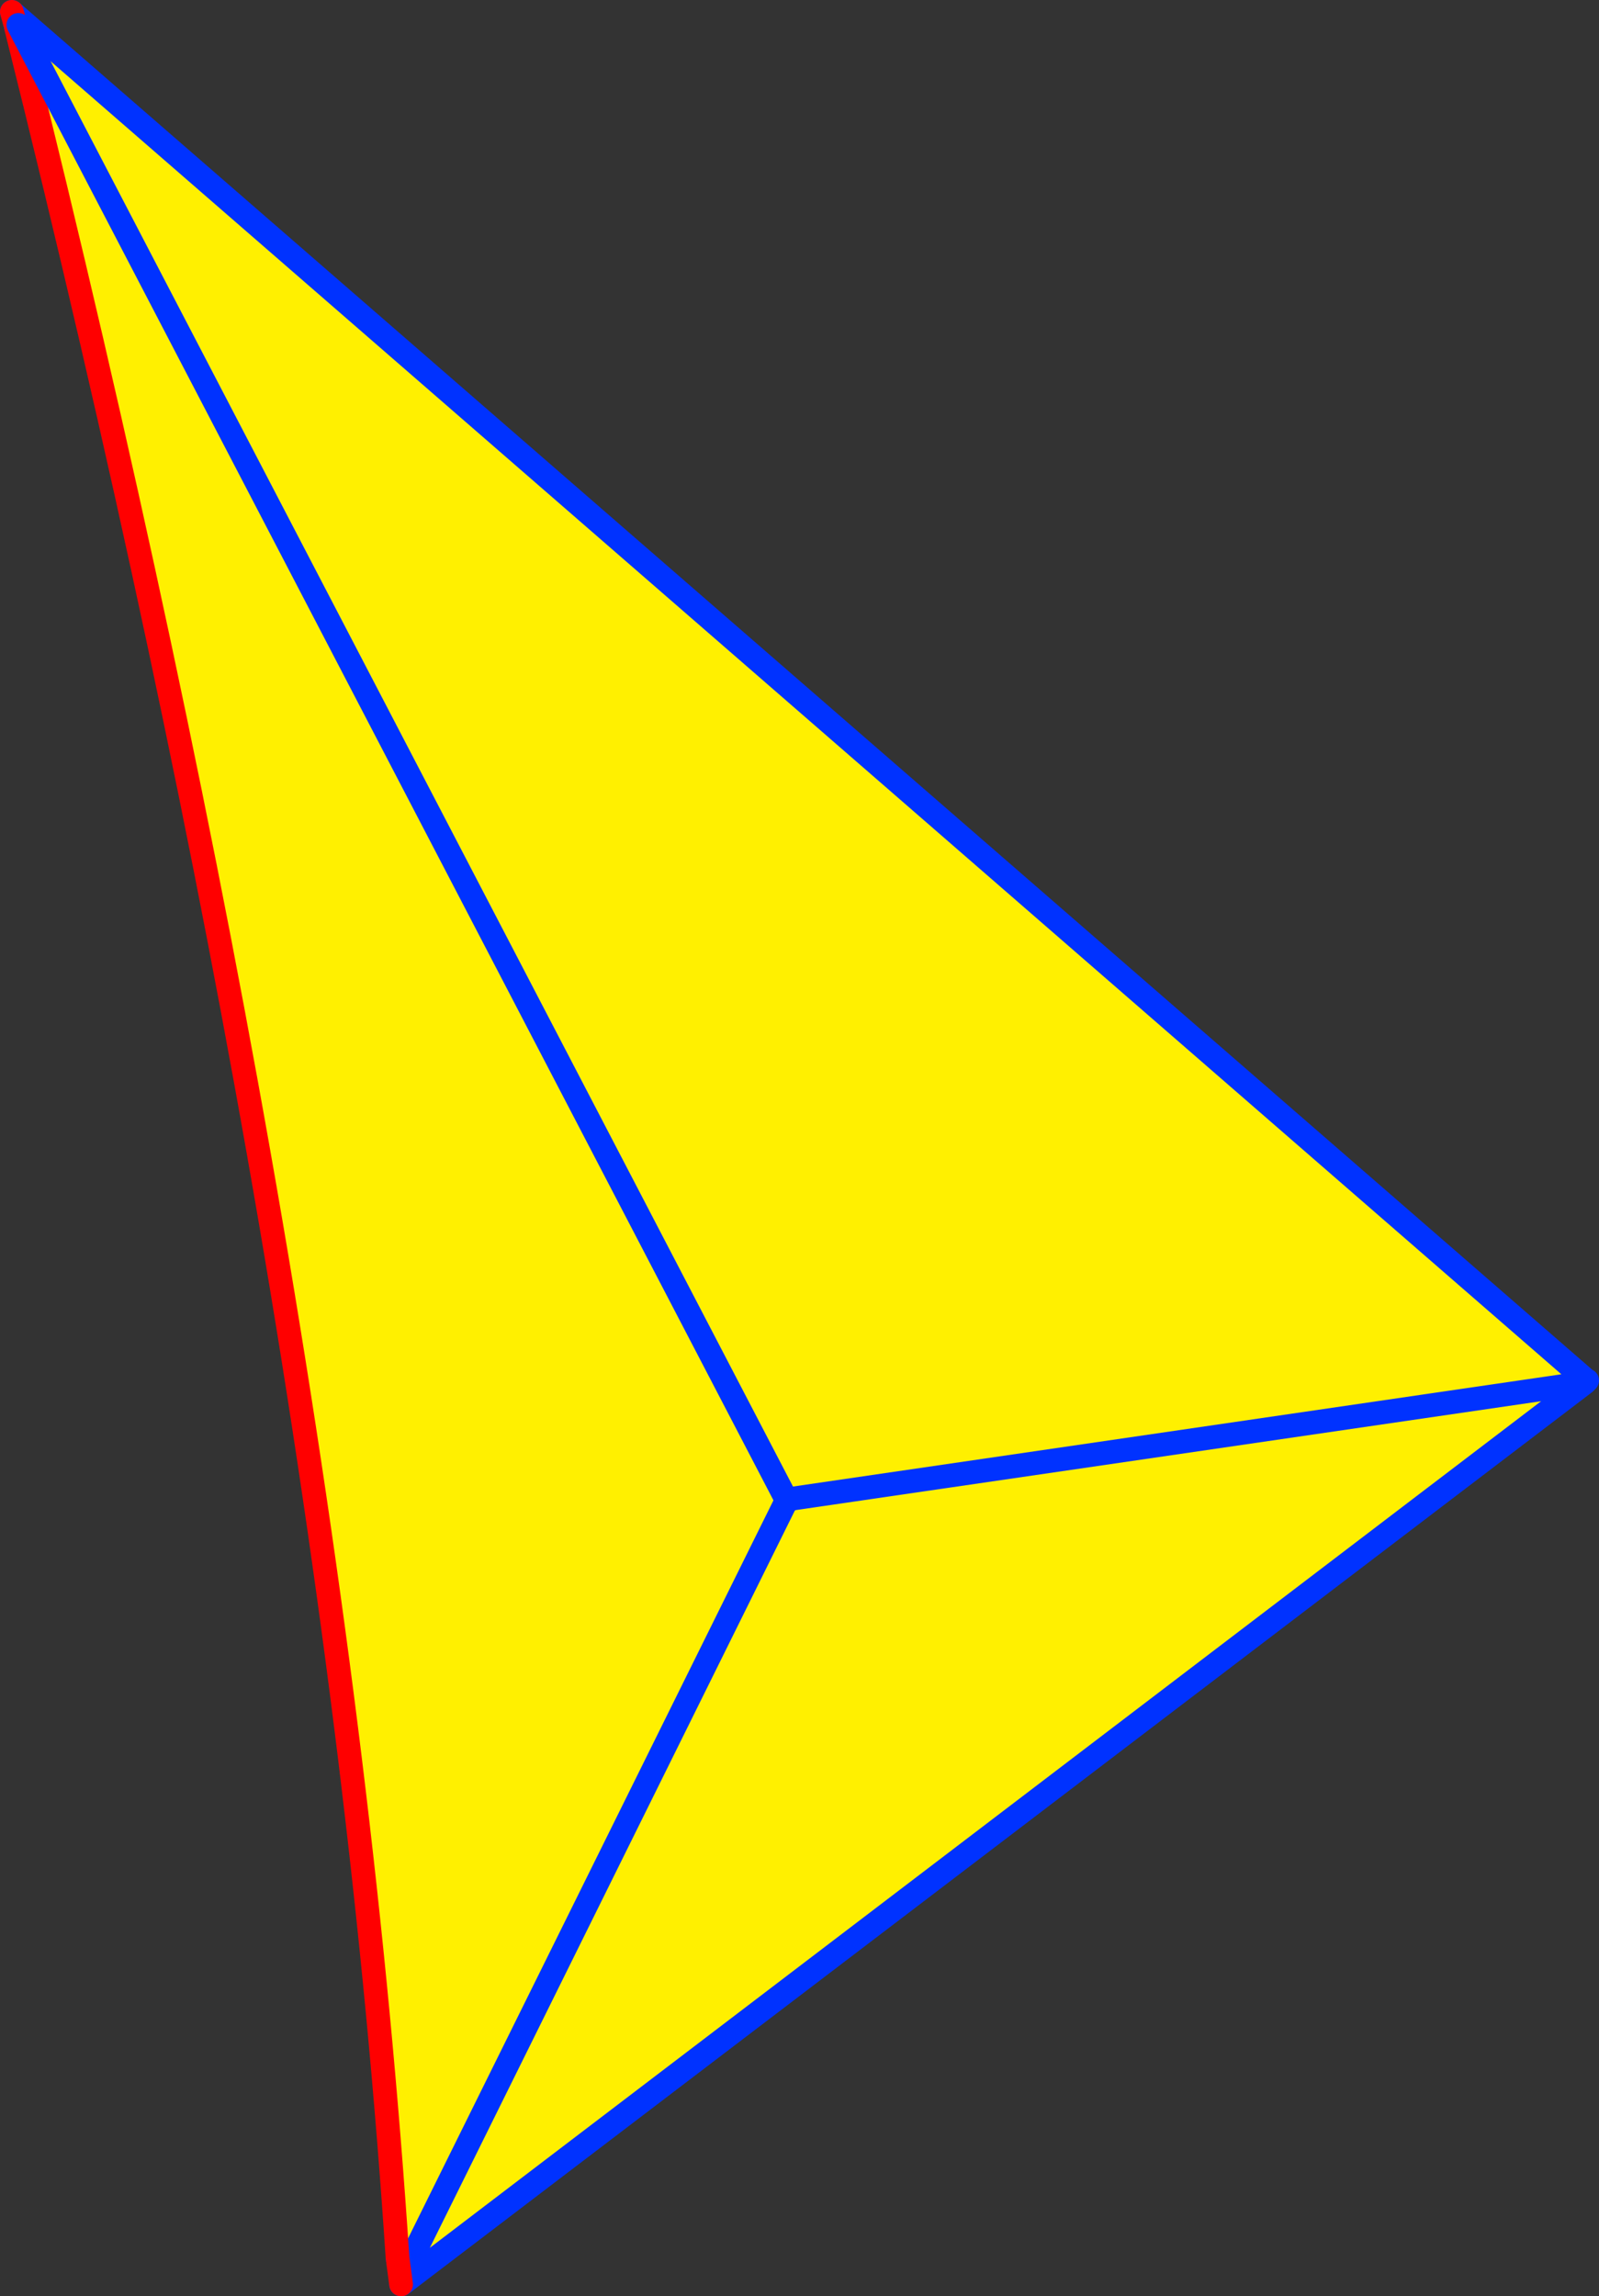
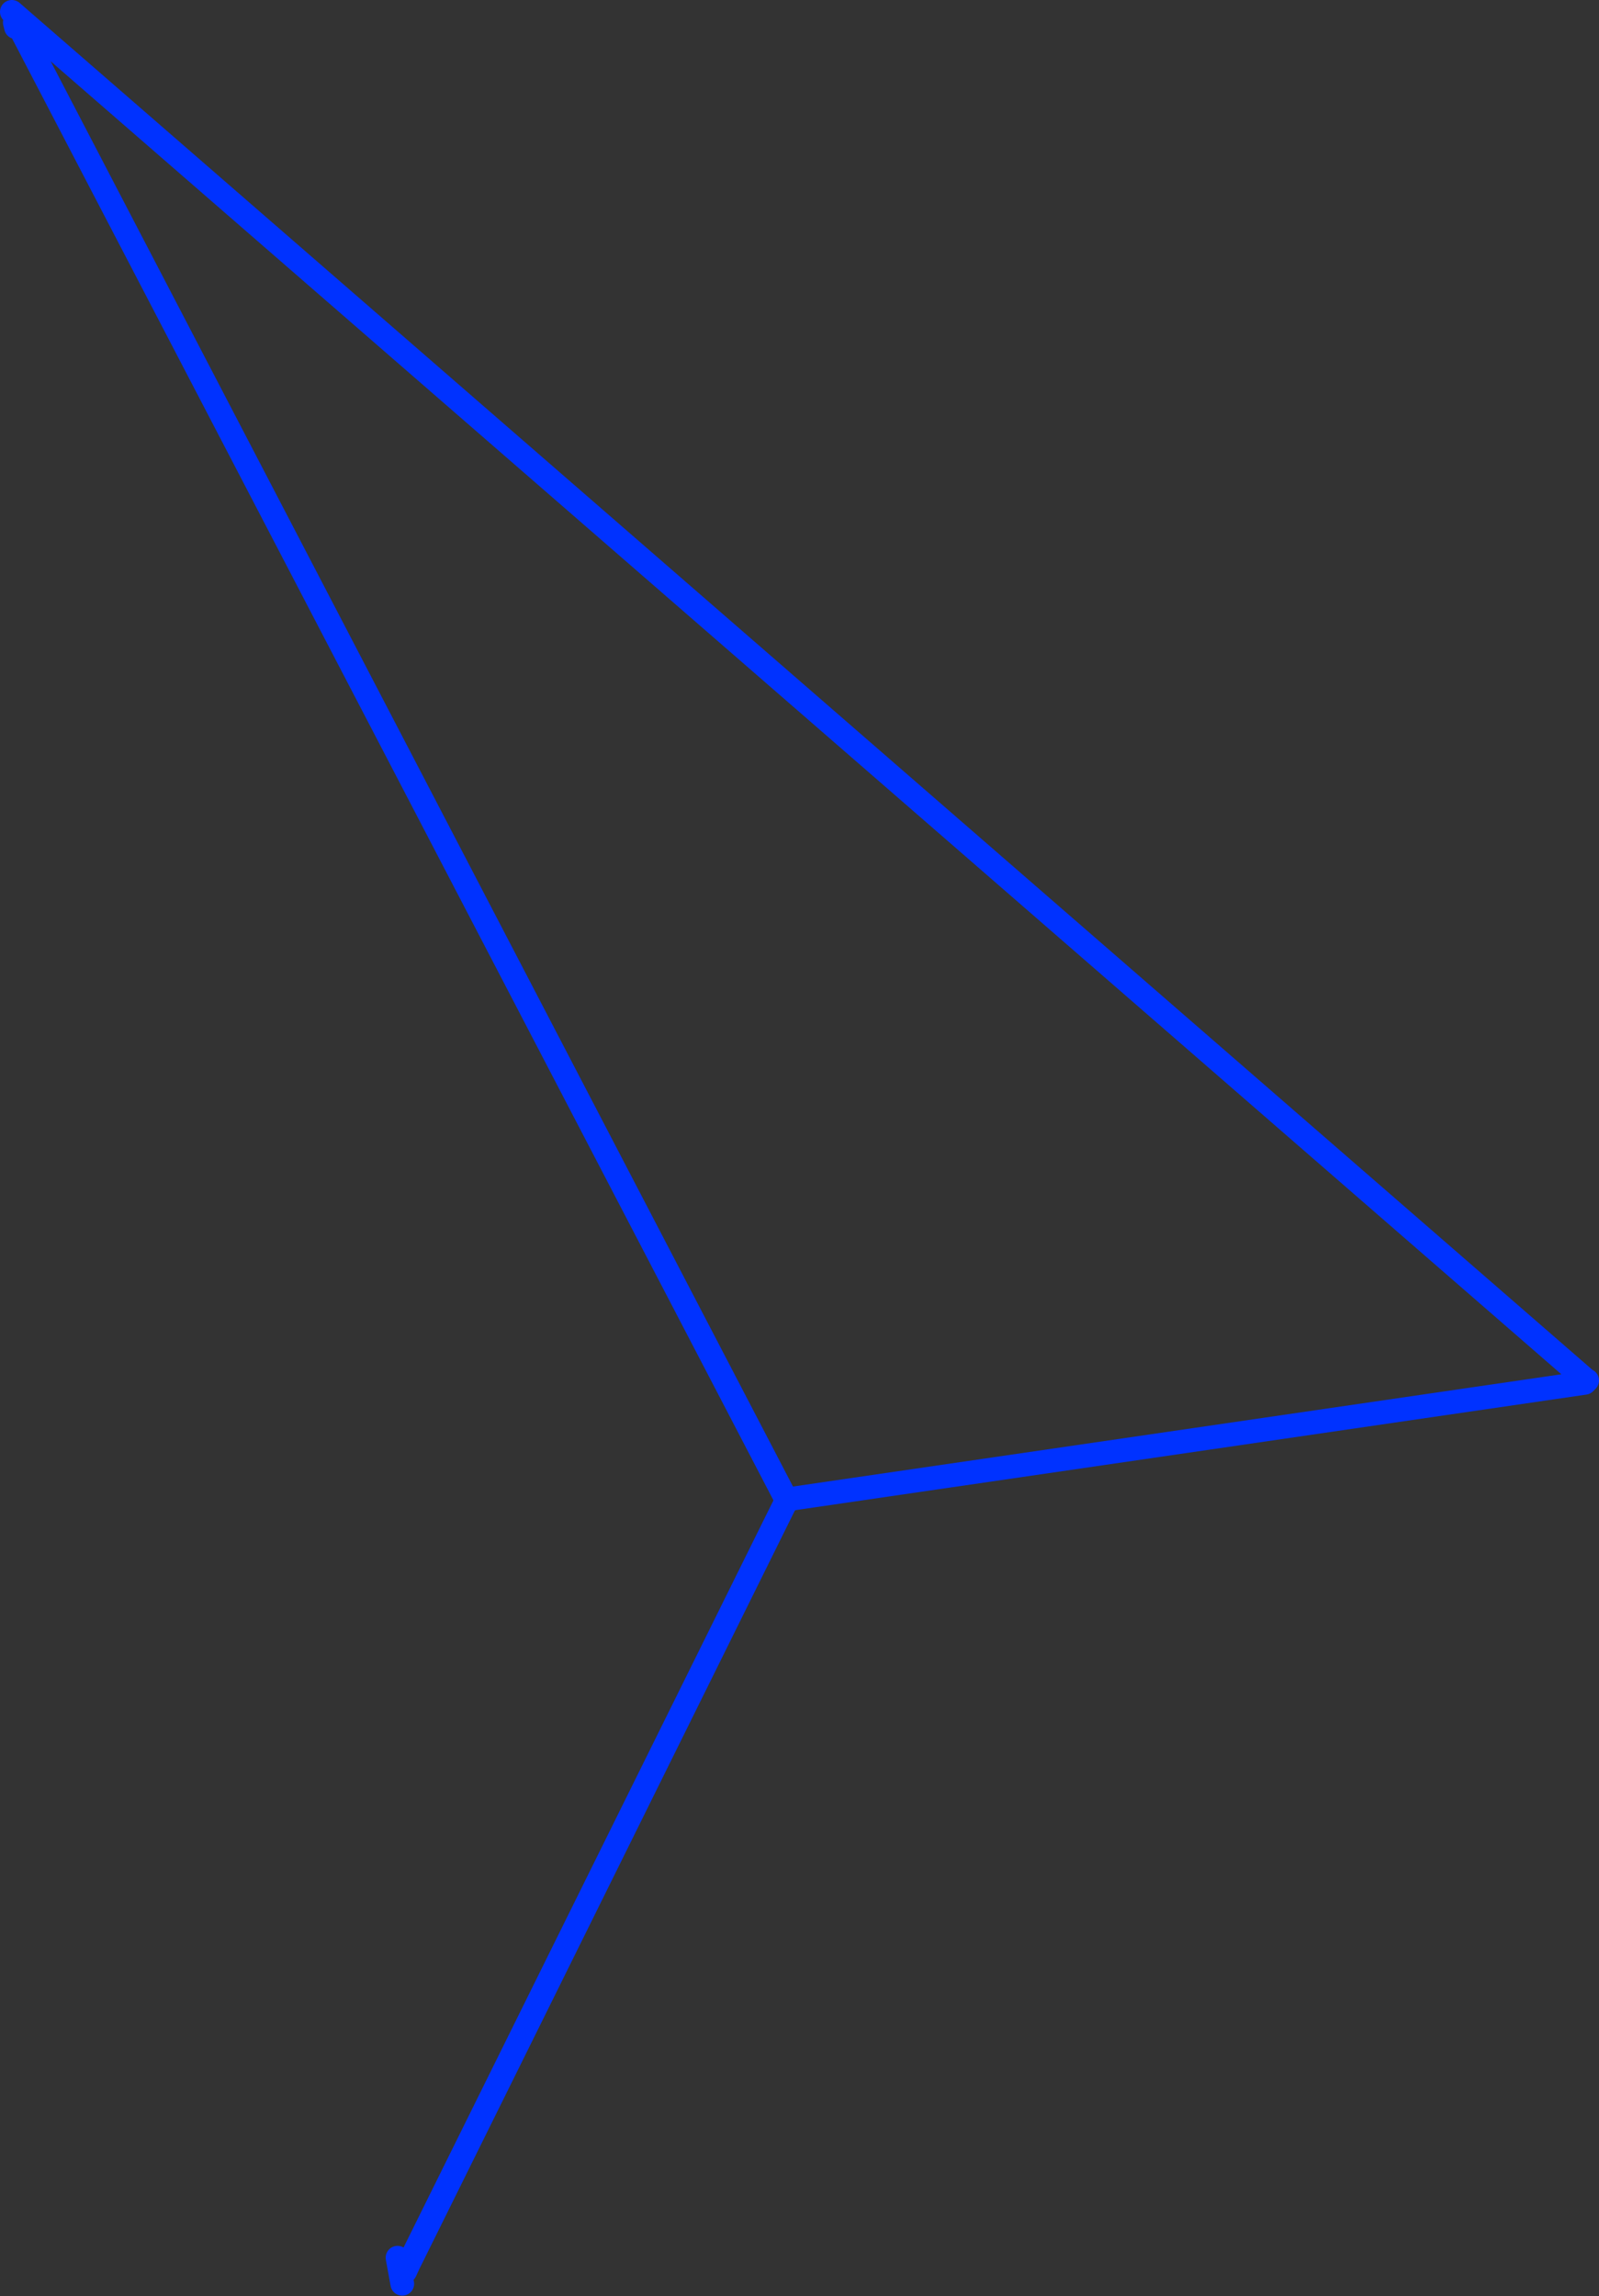
<svg xmlns="http://www.w3.org/2000/svg" height="193.7px" width="134.95px">
  <rect width="100%" height="100%" fill="#333333" stroke="none" />
  <g transform="matrix(1.0, 0.0, 0.0, 1.0, -279.3, -149.4)">
-     <path d="M413.2 265.85 L413.05 266.05 313.9 341.55 313.5 341.0 313.8 340.35 312.85 339.85 Q307.55 259.25 280.65 151.7 L280.55 151.3 280.3 150.4 413.2 265.85 M413.05 266.05 L345.95 275.85 413.05 266.05 M345.55 276.25 L313.8 340.35 345.55 276.25" fill="#fff000" fill-rule="evenodd" stroke="none" />
-     <path d="M413.05 266.05 L413.25 265.85 413.2 265.85 280.3 150.4 M413.05 266.05 L313.9 341.55 313.25 342.05 313.15 342.1 M280.65 151.7 L280.55 151.3 M345.95 275.85 L413.05 266.05 M313.8 340.35 L345.55 276.25 M313.25 342.05 L312.85 339.85 M313.8 340.35 L313.5 341.0" fill="none" stroke="#0032ff" stroke-linecap="round" stroke-linejoin="round" stroke-width="2.0" />
-     <path d="M313.15 342.1 L312.85 339.85 Q307.55 259.25 280.65 151.7 M280.55 151.3 L280.3 150.4" fill="none" stroke="#ff0000" stroke-linecap="round" stroke-linejoin="round" stroke-width="2.0" />
+     <path d="M413.05 266.05 L413.25 265.85 413.2 265.85 280.3 150.4 M413.05 266.05 M280.65 151.7 L280.55 151.3 M345.95 275.85 L413.05 266.05 M313.8 340.35 L345.55 276.25 M313.25 342.05 L312.85 339.85 M313.8 340.35 L313.5 341.0" fill="none" stroke="#0032ff" stroke-linecap="round" stroke-linejoin="round" stroke-width="2.0" />
    <path d="M345.75 276.05 L280.85 151.5" fill="none" stroke="#0032ff" stroke-linecap="round" stroke-linejoin="round" stroke-width="2.0" />
  </g>
</svg>